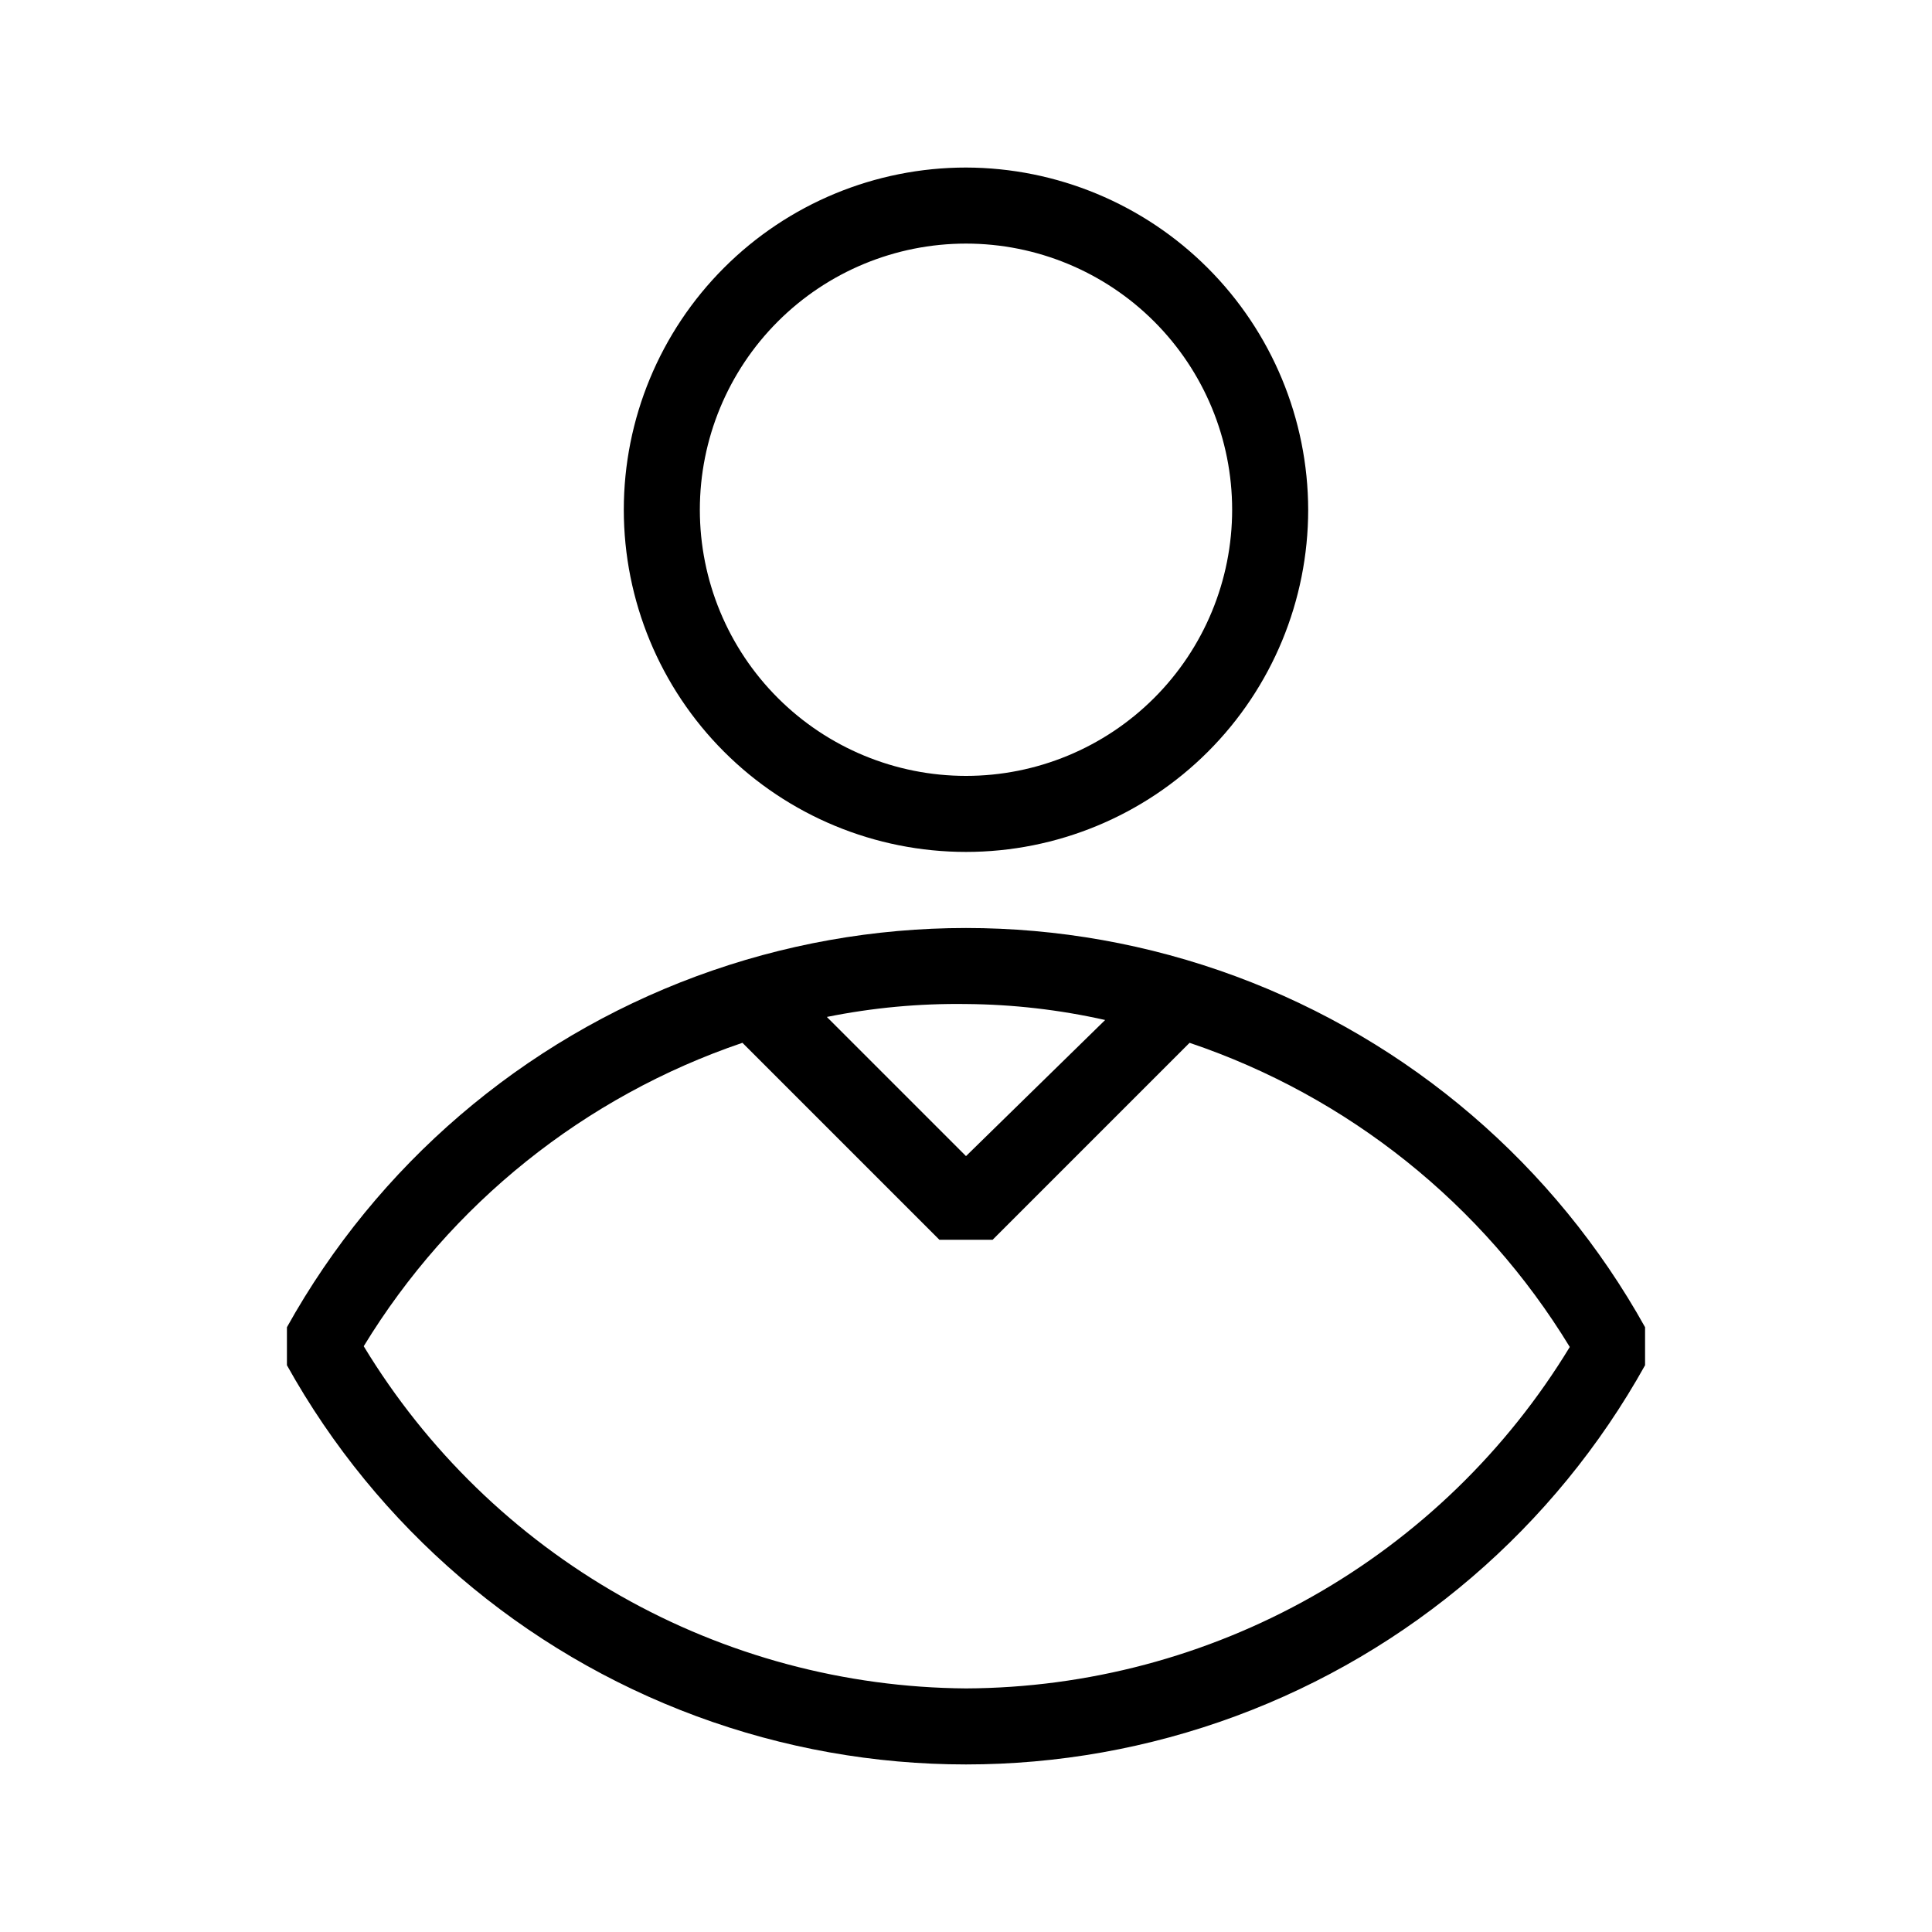
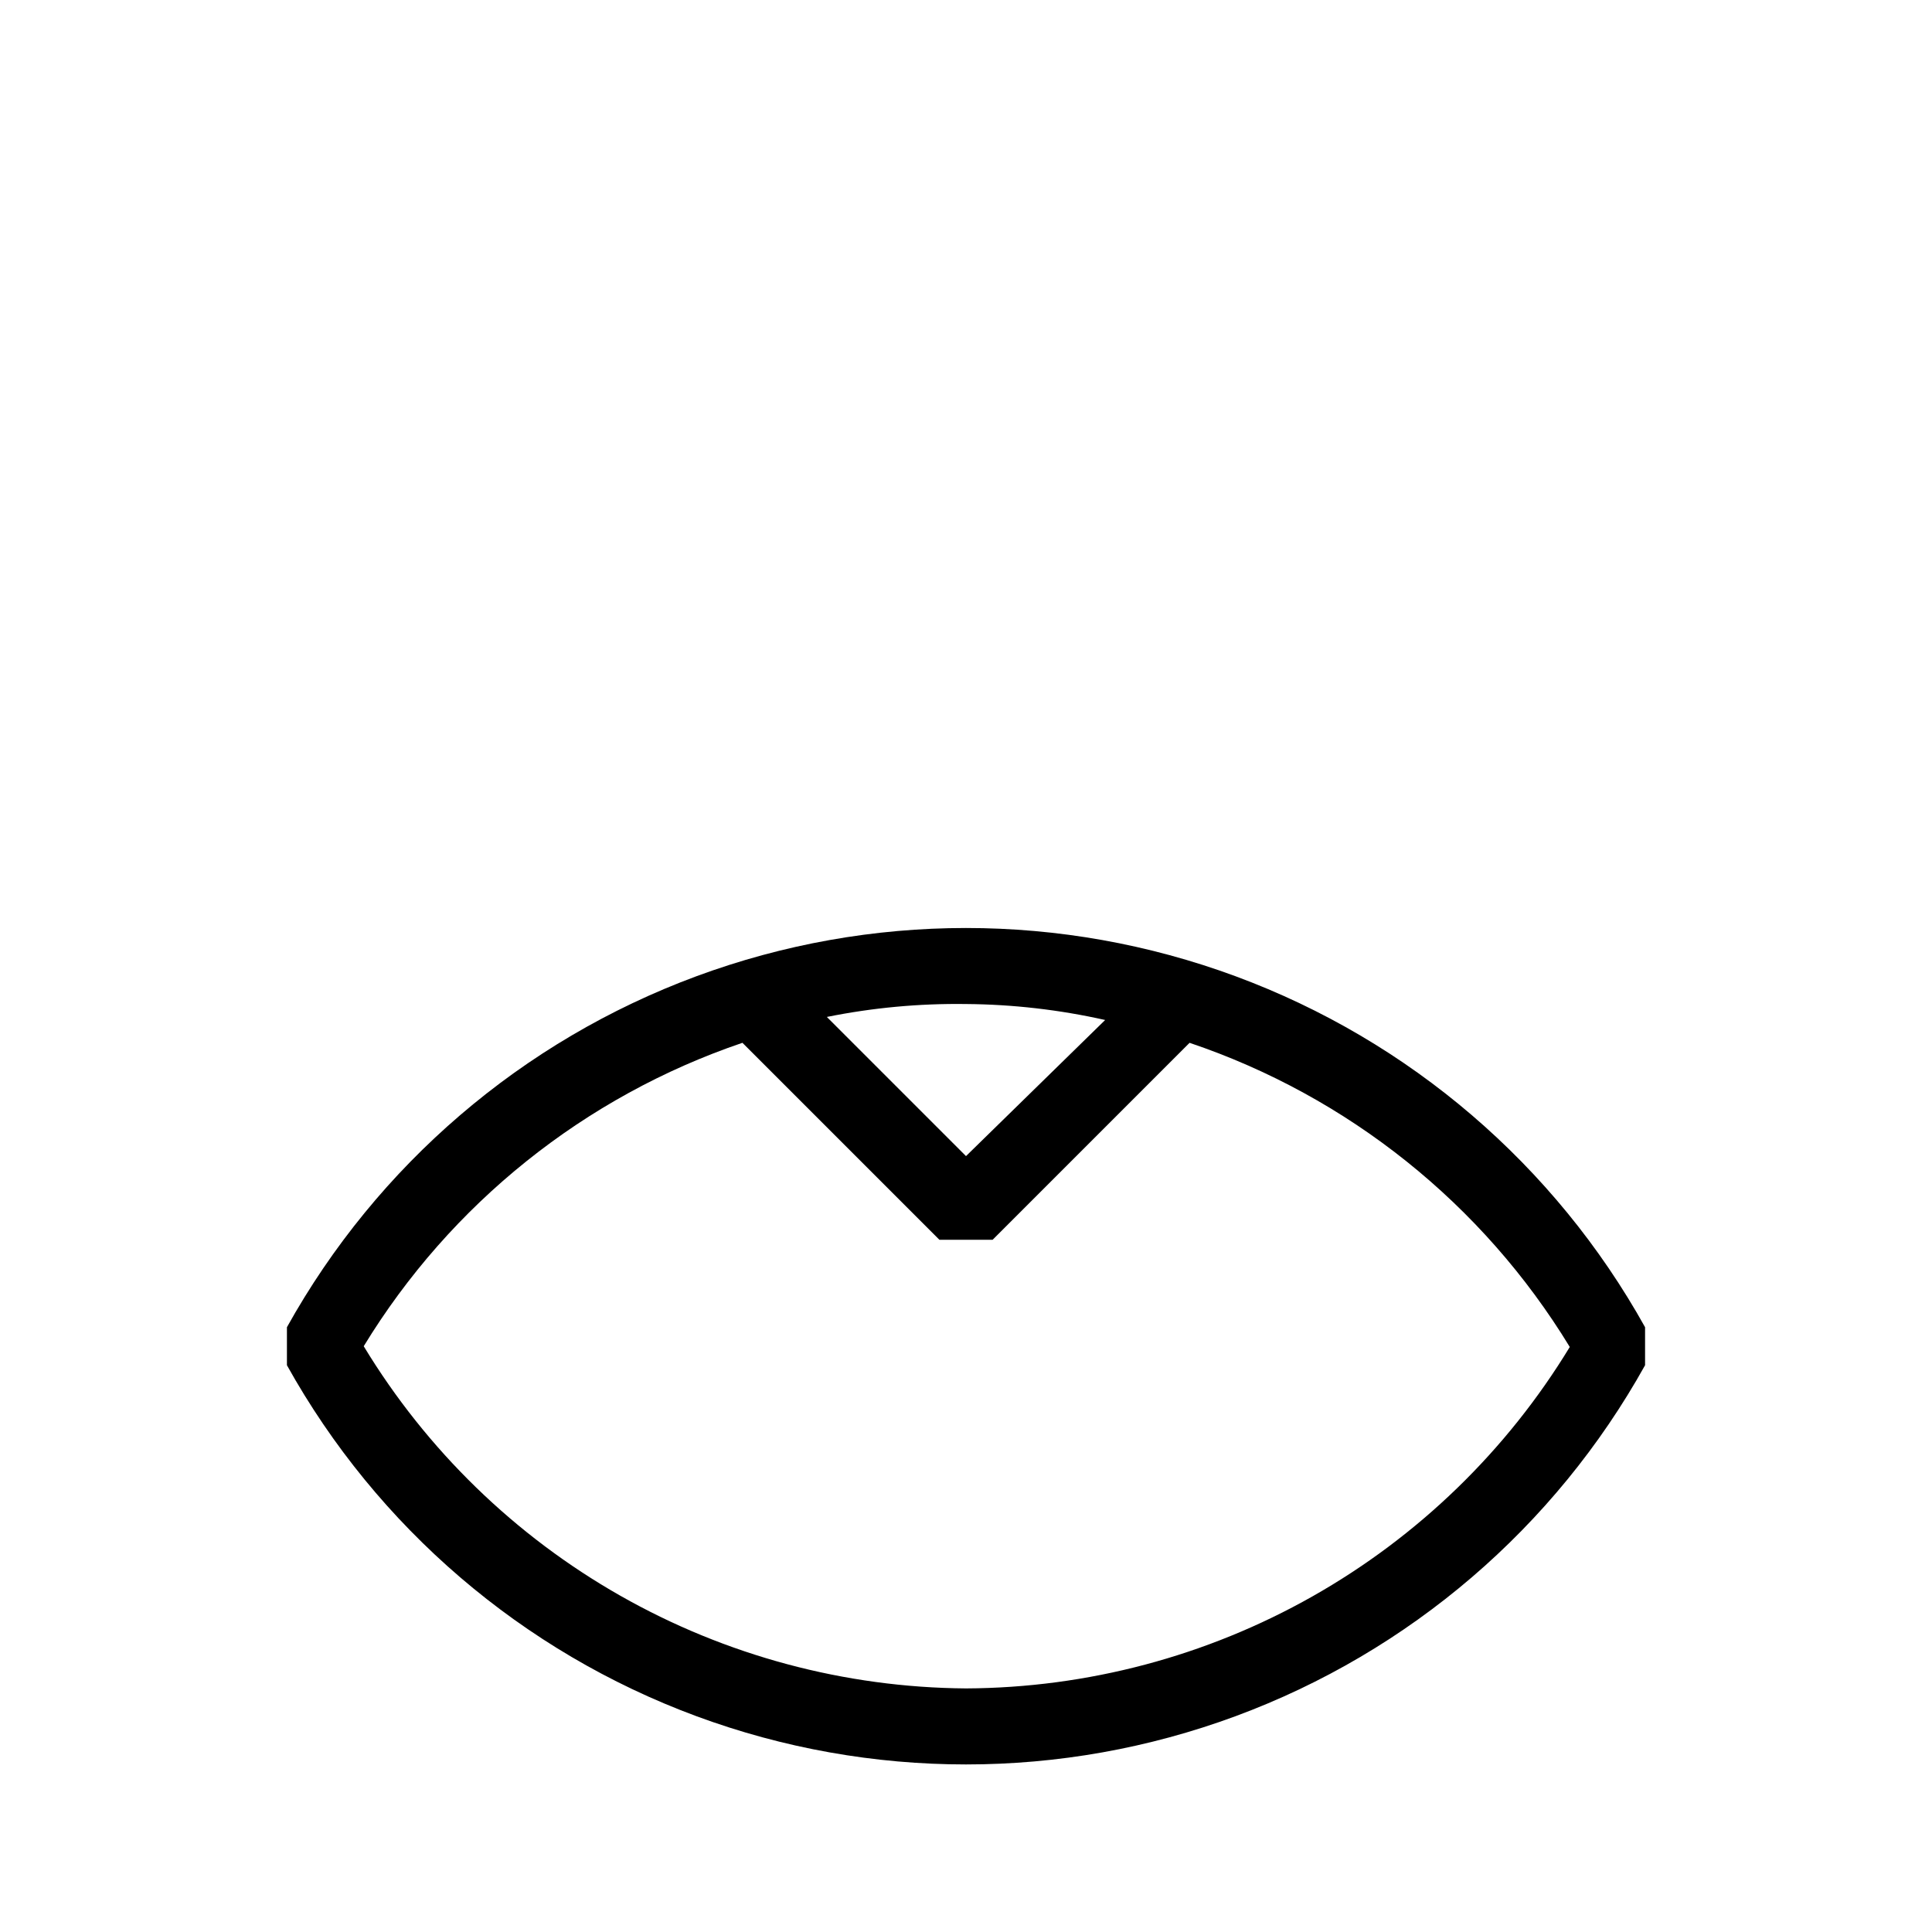
<svg xmlns="http://www.w3.org/2000/svg" fill="#000000" width="800px" height="800px" version="1.1" viewBox="144 144 512 512">
  <g>
-     <path d="m400 188.4c-24.055 0-47.117 9.555-64.125 26.562-17.008 17.004-26.562 40.07-26.562 64.125 0 24.051 9.555 47.117 26.562 64.121 17.008 17.008 40.07 26.562 64.125 26.562 24.051 0 47.117-9.555 64.121-26.562 17.008-17.004 26.562-40.07 26.562-64.121-0.051-24.035-9.625-47.07-26.621-64.066-16.992-16.996-40.027-26.566-64.062-26.621zm0 161.22c-18.707 0-36.648-7.43-49.875-20.66-13.23-13.227-20.66-31.168-20.66-49.871 0-18.707 7.43-36.648 20.66-49.875 13.227-13.23 31.168-20.66 49.875-20.66s36.645 7.43 49.875 20.66c13.227 13.227 20.656 31.168 20.656 49.875 0 18.703-7.43 36.645-20.656 49.871-13.23 13.23-31.168 20.66-49.875 20.66z" />
    <path d="m220.04 505.8c23.906 42.961 62.395 75.949 108.5 93.004 46.109 17.055 96.801 17.055 142.91 0 46.109-17.055 84.598-50.043 108.51-93.004v-10.078 0.004c-23.91-42.957-62.398-75.945-108.51-93.004-46.109-17.055-96.801-17.055-142.91 0-46.109 17.059-84.598 50.047-108.5 93.004zm216.84-91.492-36.879 36.074-36.879-36.879c12.133-2.449 24.496-3.598 36.879-3.426 12.406 0.09 24.77 1.512 36.879 4.234zm-96.125 6.047 52.195 52.195h14.105l52.195-52.195h-0.004c42.02 14.188 77.695 42.73 100.76 80.609-16.711 27.504-40.195 50.262-68.207 66.105-28.012 15.84-59.621 24.234-91.801 24.379-32.133-0.234-63.672-8.691-91.609-24.566s-51.348-38.637-68-66.117c23.004-37.73 58.52-66.191 100.36-80.41z" />
  </g>
</svg>